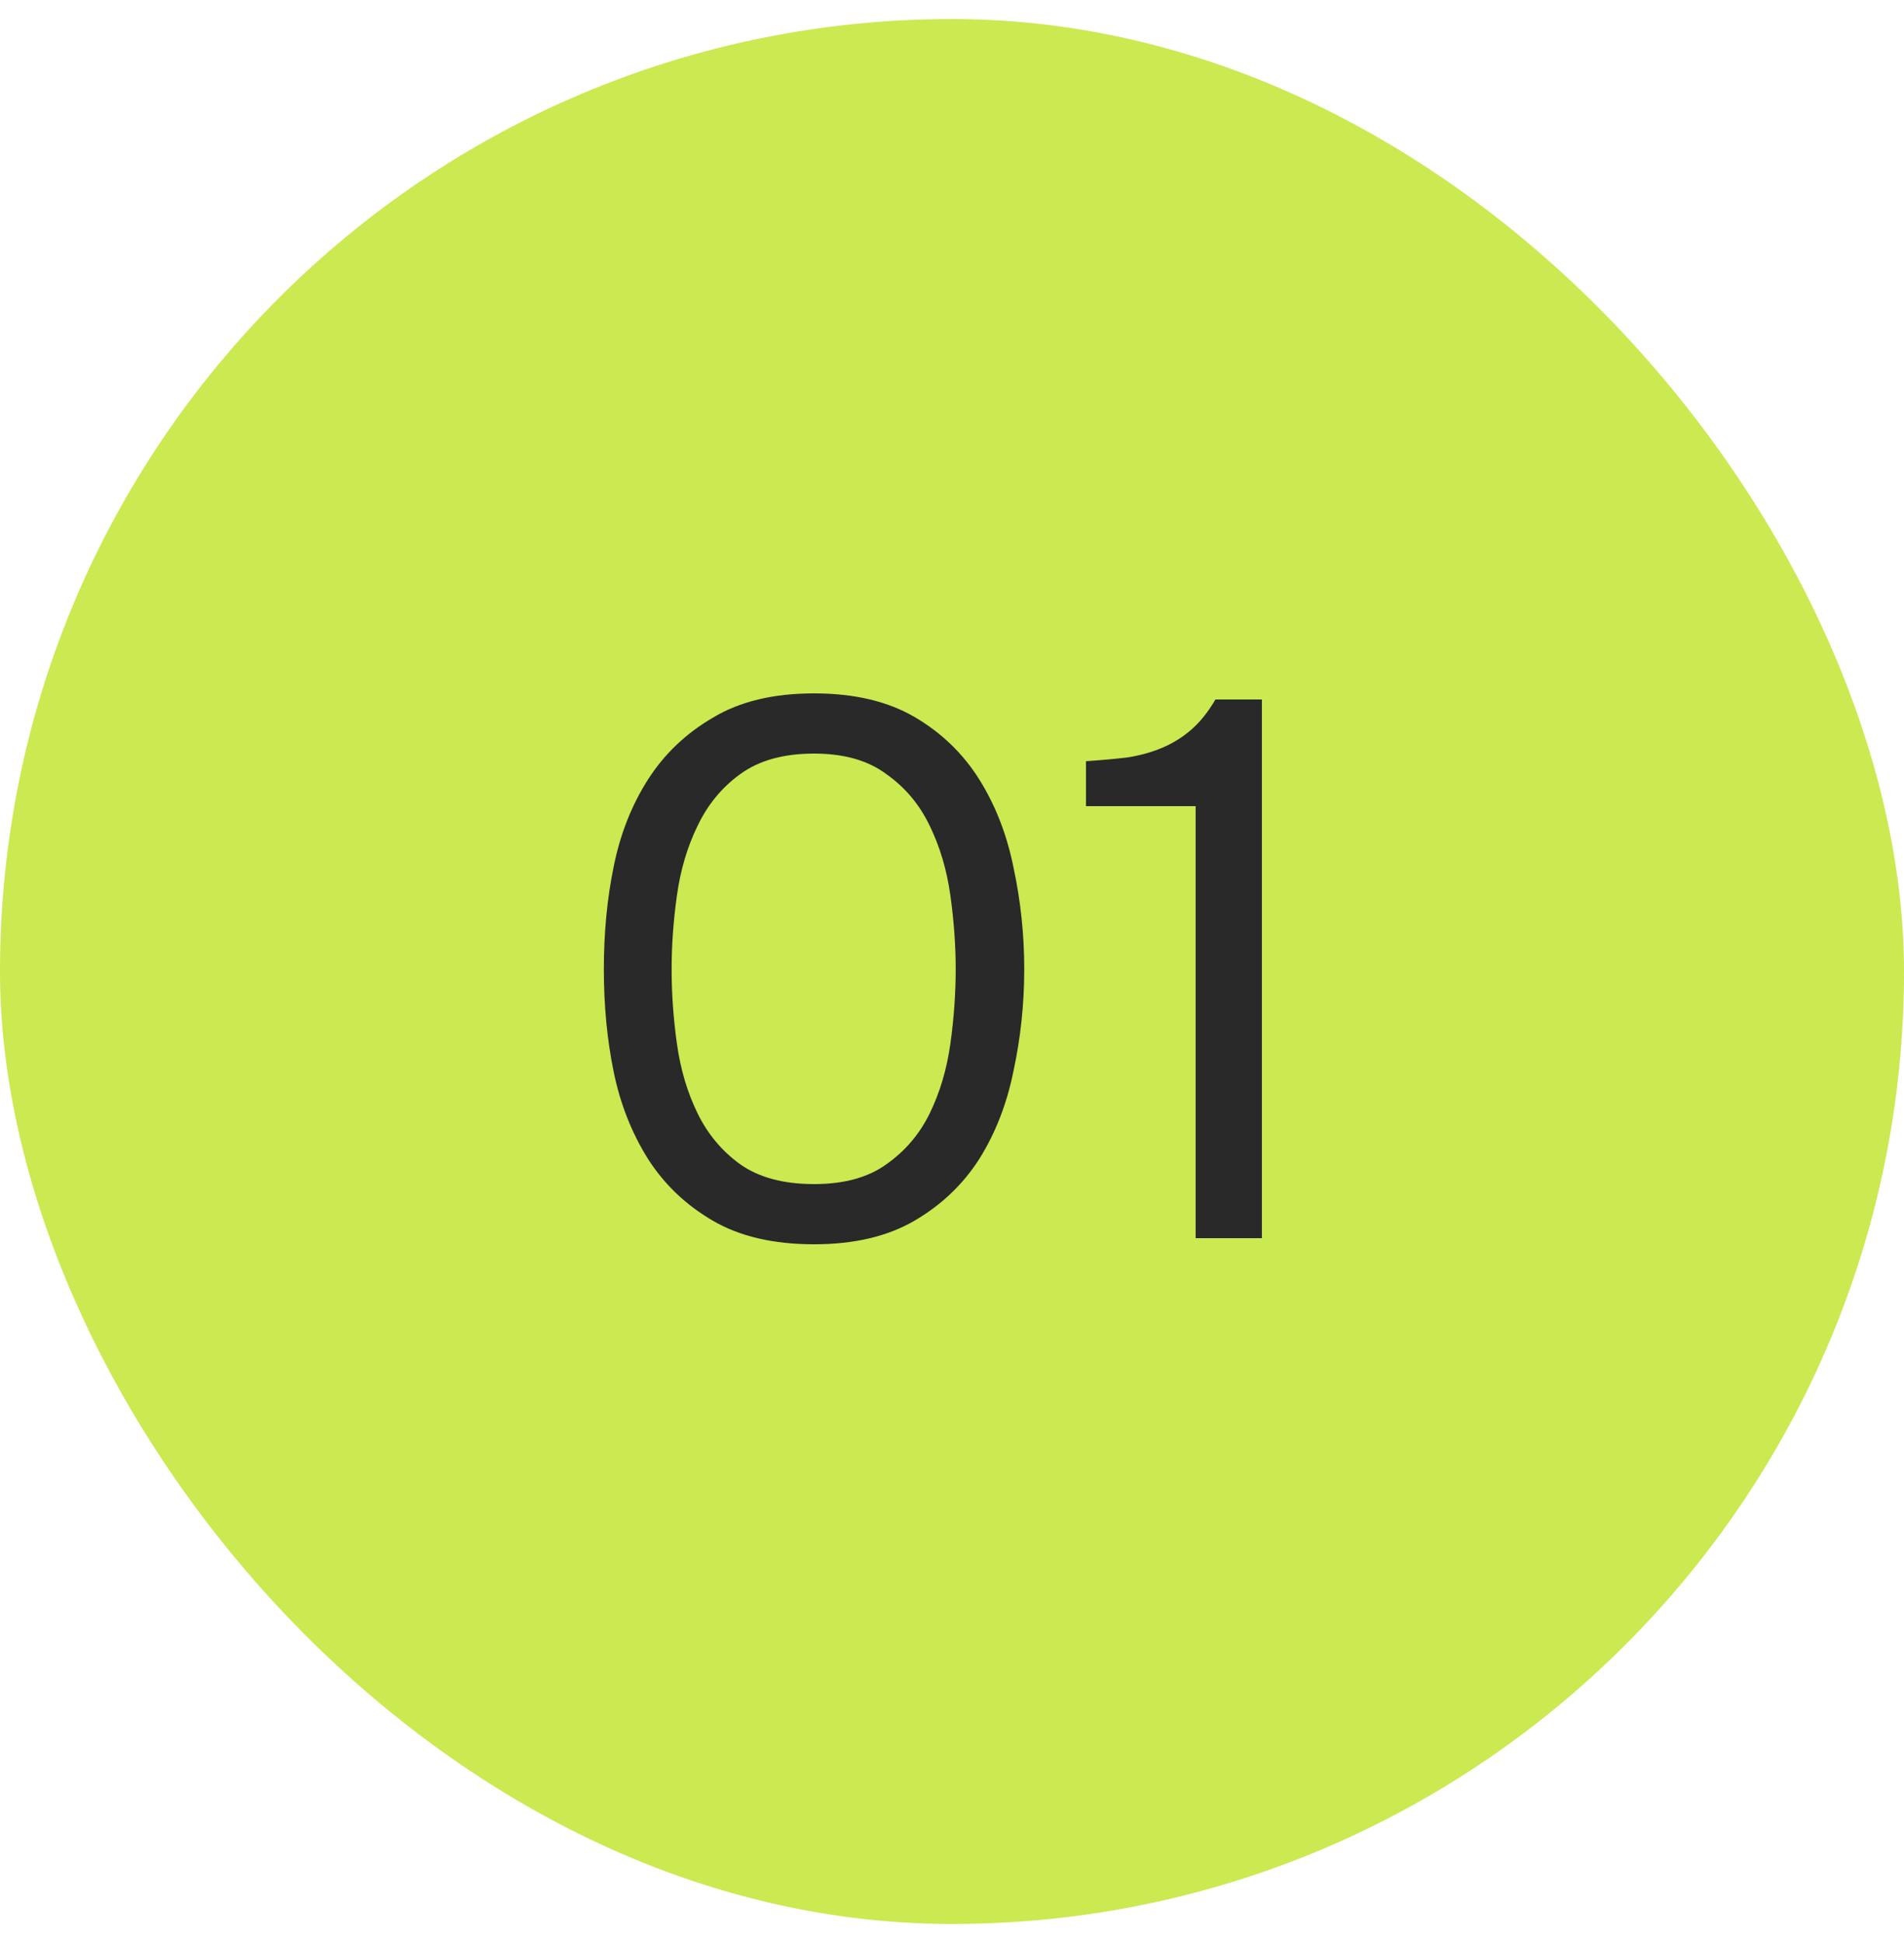
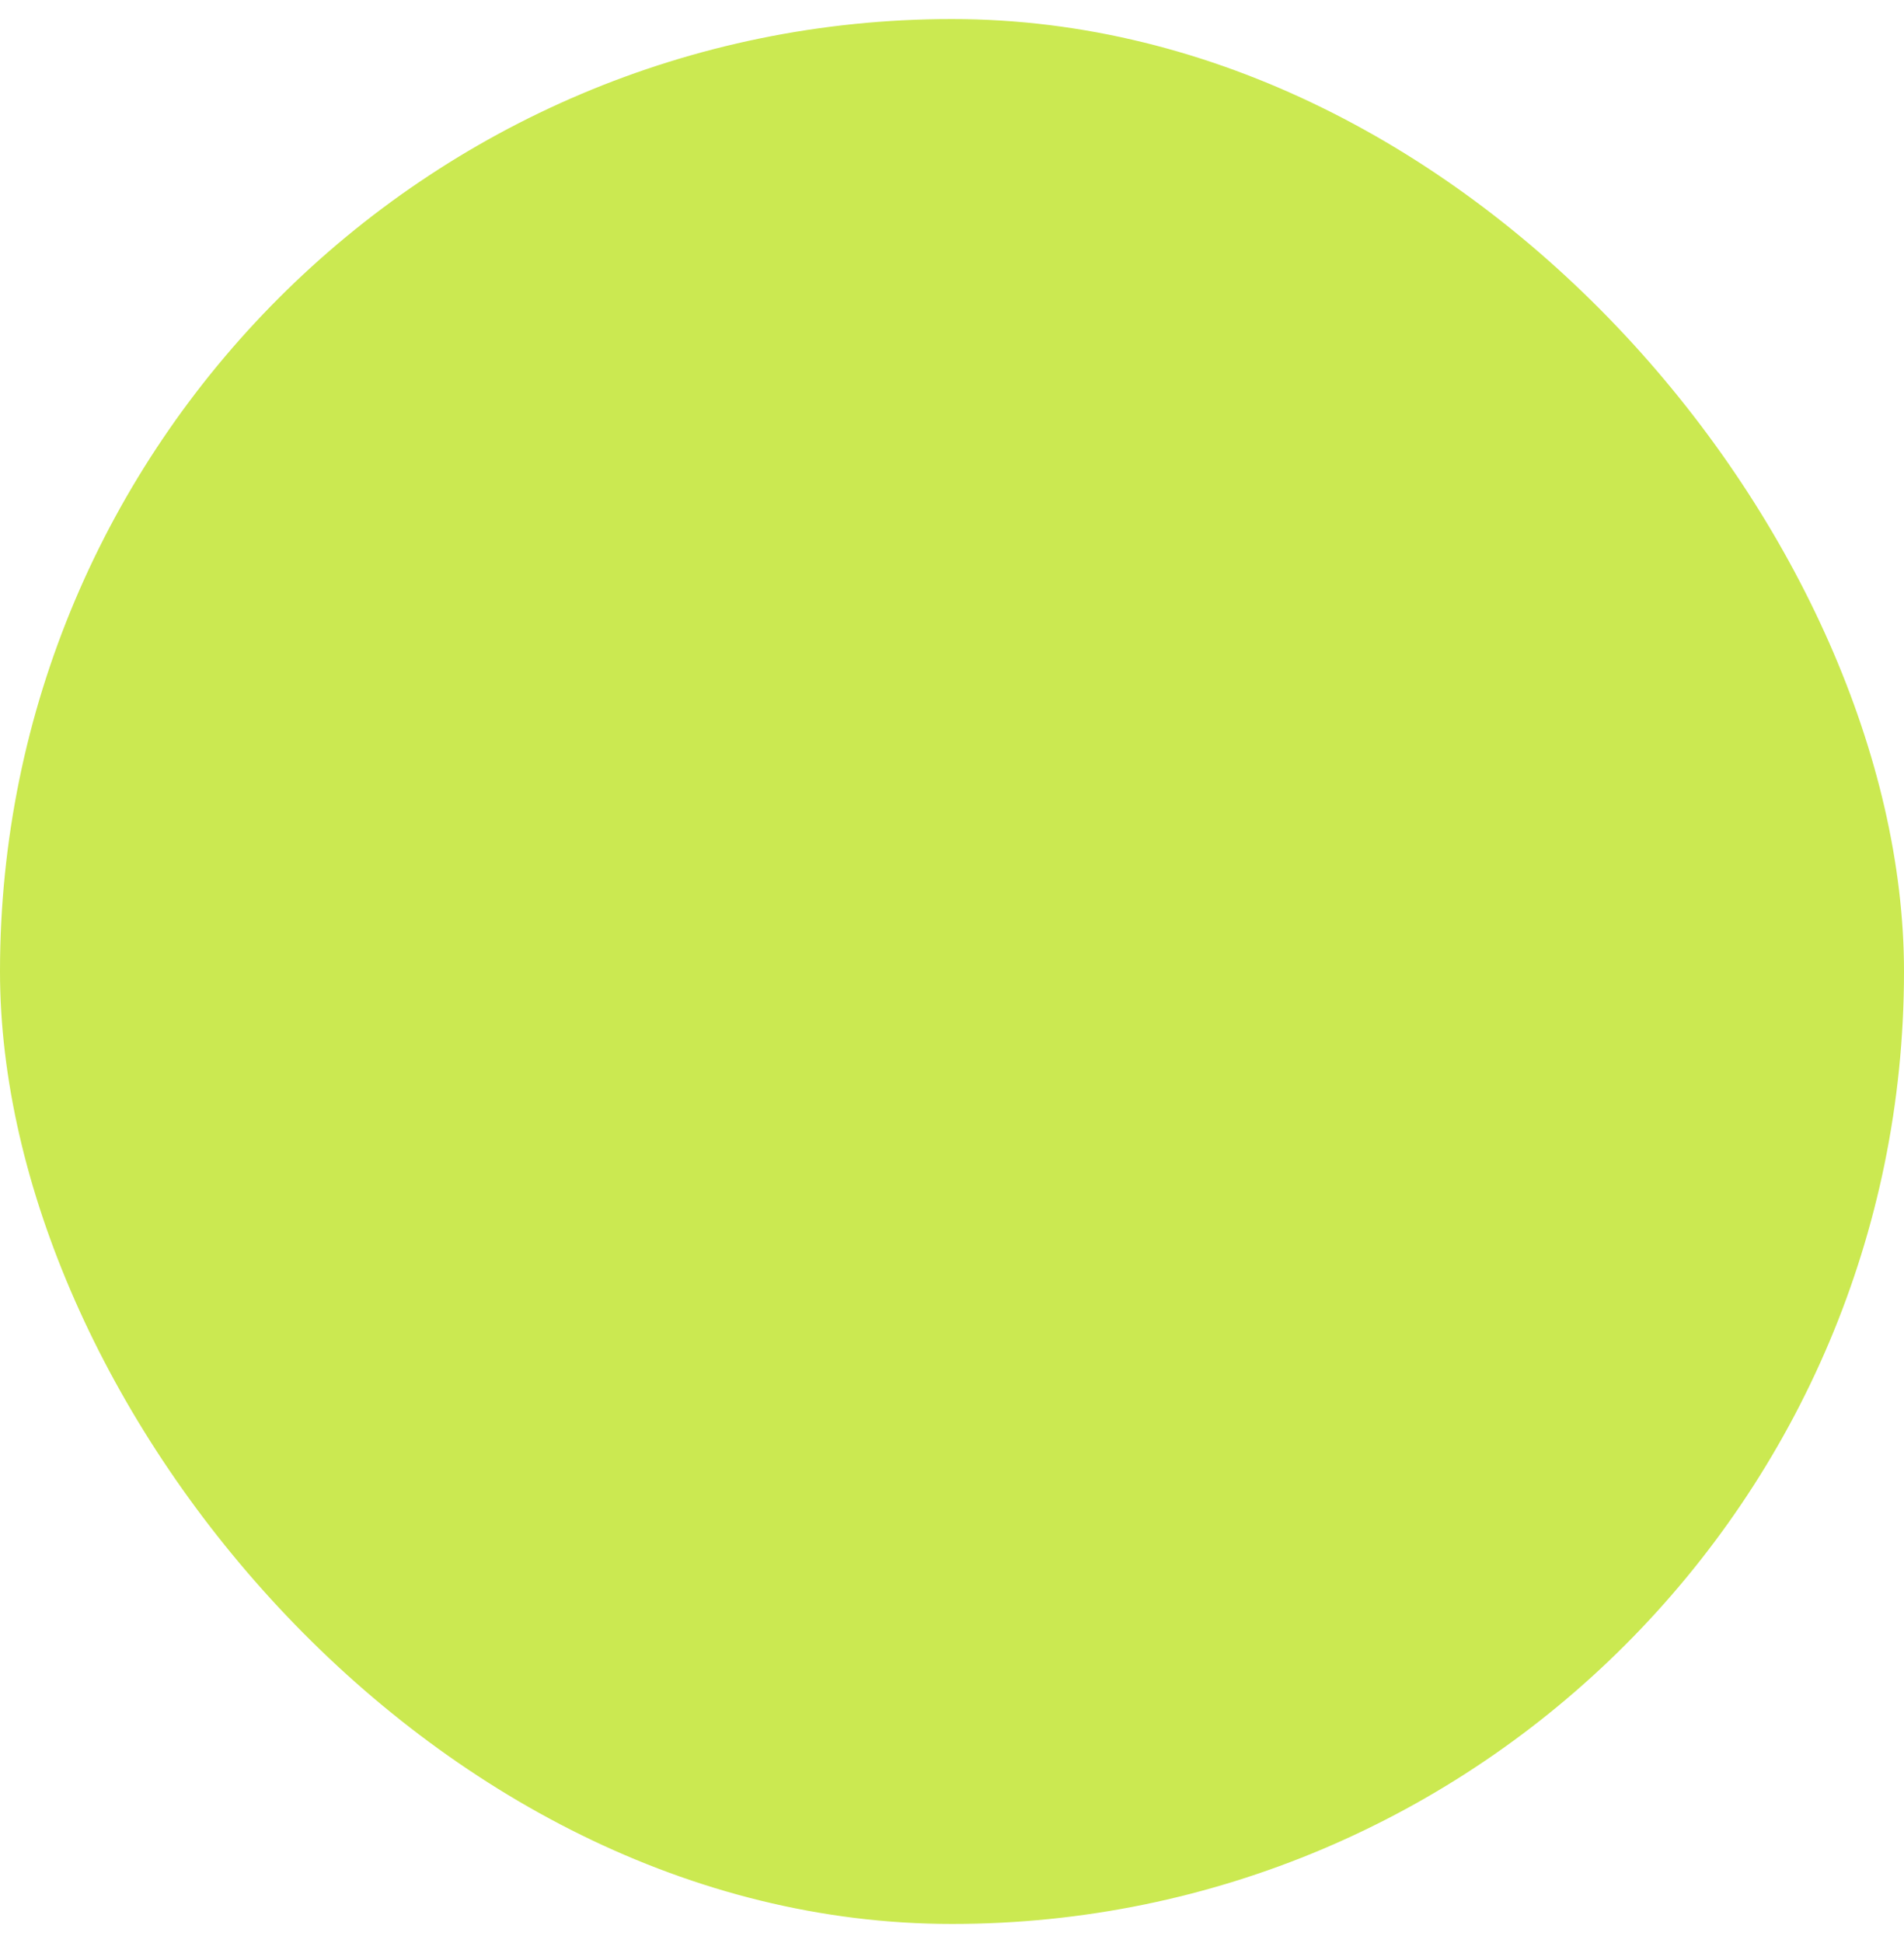
<svg xmlns="http://www.w3.org/2000/svg" width="50" height="51" viewBox="0 0 50 51" fill="none">
  <rect y="0.5" width="50" height="50" rx="25" fill="#CBE951" />
-   <path d="M26.897 25.44C26.897 26.347 26.803 27.233 26.617 28.1C26.444 28.967 26.143 29.74 25.717 30.42C25.29 31.087 24.724 31.627 24.017 32.04C23.31 32.453 22.43 32.66 21.377 32.66C20.31 32.66 19.424 32.453 18.717 32.04C18.01 31.627 17.444 31.087 17.017 30.42C16.59 29.74 16.29 28.98 16.117 28.14C15.944 27.3 15.857 26.4 15.857 25.44C15.857 24.48 15.944 23.58 16.117 22.74C16.29 21.887 16.59 21.127 17.017 20.46C17.444 19.793 18.01 19.253 18.717 18.84C19.424 18.413 20.31 18.2 21.377 18.2C22.43 18.2 23.31 18.407 24.017 18.82C24.724 19.233 25.29 19.78 25.717 20.46C26.143 21.14 26.444 21.913 26.617 22.78C26.803 23.647 26.897 24.533 26.897 25.44ZM17.637 25.44C17.637 26.08 17.683 26.733 17.777 27.4C17.87 28.067 18.05 28.673 18.317 29.22C18.584 29.767 18.957 30.213 19.437 30.56C19.93 30.907 20.577 31.08 21.377 31.08C22.163 31.08 22.797 30.907 23.277 30.56C23.77 30.213 24.15 29.767 24.417 29.22C24.683 28.673 24.863 28.067 24.957 27.4C25.05 26.733 25.097 26.08 25.097 25.44C25.097 24.813 25.05 24.167 24.957 23.5C24.863 22.833 24.683 22.227 24.417 21.68C24.15 21.12 23.77 20.667 23.277 20.32C22.797 19.96 22.163 19.78 21.377 19.78C20.577 19.78 19.93 19.96 19.437 20.32C18.957 20.667 18.584 21.12 18.317 21.68C18.05 22.227 17.87 22.833 17.777 23.5C17.683 24.167 17.637 24.813 17.637 25.44ZM33.138 32.5H31.398V21.16H28.518V19.98C28.918 19.953 29.284 19.92 29.618 19.88C29.951 19.827 30.258 19.74 30.538 19.62C30.818 19.5 31.071 19.34 31.298 19.14C31.524 18.94 31.731 18.68 31.918 18.36H33.138V32.5Z" fill="#292929" />
</svg>